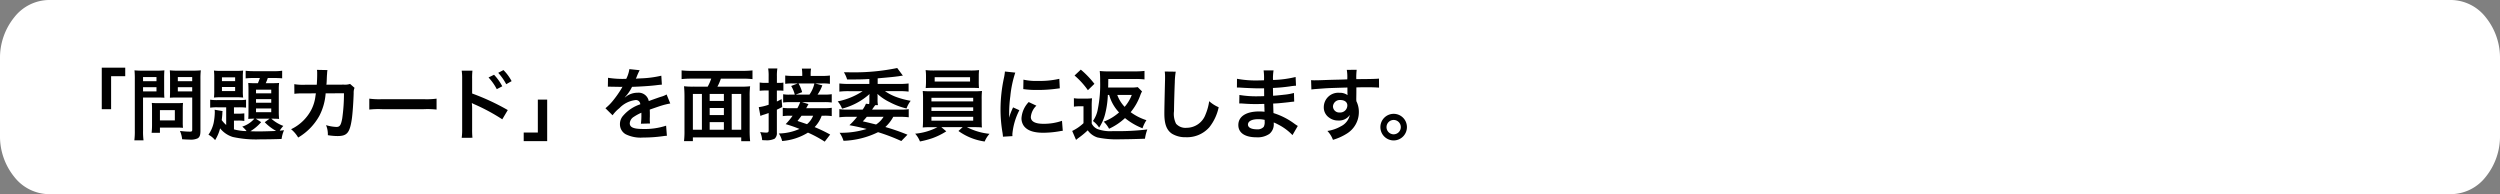
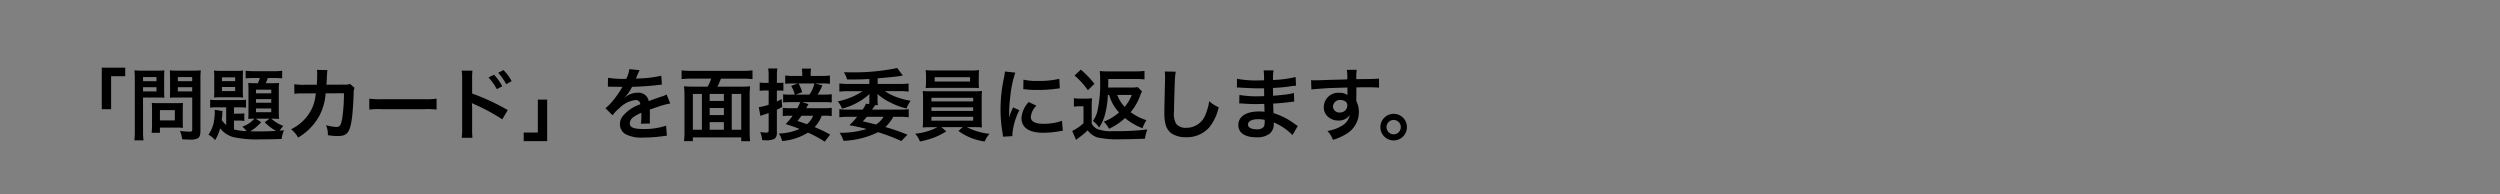
<svg xmlns="http://www.w3.org/2000/svg" width="477.699" height="37.103" preserveAspectRatio="none">
  <rect width="100%" height="100%" fill="#808080" stroke="none" />
  <g data-name="グループ 285631">
    <g data-name="グループ 264795">
      <g data-name="グループ 264794">
        <g data-name="グループ 264793">
          <g data-name="グループ 264792">
-             <path data-name="パス 155662" d="M477.7 25.879V11.224a12.315 12.315 0 0 0-2.736-7.931A8.54 8.54 0 0 0 468.423 0H9.276a8.54 8.54 0 0 0-6.54 3.293A12.315 12.315 0 0 0 0 11.224v14.655a12.315 12.315 0 0 0 2.736 7.931 8.54 8.54 0 0 0 6.54 3.29h459.147a8.54 8.54 0 0 0 6.539-3.293 12.315 12.315 0 0 0 2.738-7.928Z" fill="#fff" />
-           </g>
+             </g>
        </g>
      </g>
    </g>
    <g data-name="グループ 264796">
      <path data-name="パス 167879" d="M21.23 20.865v-6.3h2.7V12.93h-4.485v7.935Zm6.1-2.235h2.7c.5 0 1.02.015 1.38.045-.03-.33-.045-.675-.045-1.35V14.85c0-.585.015-.93.045-1.41a12.674 12.674 0 0 1-1.53.06h-2.65a14.012 14.012 0 0 1-1.53-.06 16.771 16.771 0 0 1 .06 1.7v9.82a13.41 13.41 0 0 1-.09 1.86h1.755a12.866 12.866 0 0 1-.09-1.845Zm0-3.9h2.57v.78h-2.565Zm0 1.935h2.57v.795h-2.565ZM38.3 15.12a13.208 13.208 0 0 1 .075-1.68 14.317 14.317 0 0 1-1.545.06h-2.85a13.5 13.5 0 0 1-1.53-.06c.03.435.045.84.045 1.41v2.475c0 .645-.015.945-.03 1.35.33-.03.87-.045 1.365-.045h2.9v6.135c0 .33-.075.39-.5.39a17.52 17.52 0 0 1-1.845-.135 5.237 5.237 0 0 1 .42 1.59c.99.06 1.155.06 1.4.06a3.059 3.059 0 0 0 1.57-.24c.39-.24.525-.63.525-1.455Zm-4.32-.39h2.745v.78H33.98Zm0 1.935h2.745v.795H33.98Zm.945 4.035a9.9 9.9 0 0 1 .045-1.035c-.315.03-.69.045-1.155.045h-3.7c-.435 0-.78-.015-1.11-.045.03.315.045.645.045 1.05v3.21a13.369 13.369 0 0 1-.08 1.455h1.59v-1h3.34c.435 0 .75.015 1.065.045a9.392 9.392 0 0 1-.045-1.02Zm-4.365.345h2.85v1.965h-2.85Zm12.66 2.835a5.75 5.75 0 0 1-.855-.93c.075-.555.1-.9.12-1.2a2.74 2.74 0 0 1 .045-.525l-1.515-.255c.015.2.03.3.03.435a11.55 11.55 0 0 1-.225 2.1 6.465 6.465 0 0 1-.99 2.235 4.021 4.021 0 0 1 1.27 1.035 7.947 7.947 0 0 0 .96-2.25 4.941 4.941 0 0 0 2.43 1.65 20.451 20.451 0 0 0 5.28.45c1.31 0 3.02-.03 4.04-.075a5.791 5.791 0 0 1 .465-1.665c-.39.045-.555.06-.825.075a5.526 5.526 0 0 1 .69-.9 7.1 7.1 0 0 1-2.295-1.38h.255c.555 0 .855.015 1.23.045a13.155 13.155 0 0 1-.06-1.425v-4.17a9.623 9.623 0 0 1 .06-1.28c-.36.03-.63.045-1.26.045h-1.29a9.094 9.094 0 0 0 .39-.99h1.305c.51 0 1.08.03 1.44.06V13.51a9.522 9.522 0 0 1-1.575.09h-3.78a15.249 15.249 0 0 1-1.62-.075v1.455a13.337 13.337 0 0 1 1.485-.075h1.23c-.1.315-.225.645-.375.99h-.6a12.273 12.273 0 0 1-1.245-.045c.03.405.045.765.045 1.26v4.38c0 .51-.015.9-.045 1.23a11.392 11.392 0 0 1 1.165-.04 5.149 5.149 0 0 1-2.31 1.515 4.957 4.957 0 0 1 .83.855 9.736 9.736 0 0 1-2.415-.33v-1.68h.765a6.789 6.789 0 0 1 1.215.075V21.66a9.406 9.406 0 0 1-1.2.06h-.78v-1.215h.93a11.461 11.461 0 0 1 1.38.06V19.05a7.48 7.48 0 0 1-1.245.075H41.6a8.747 8.747 0 0 1-1.44-.075v1.53a8.309 8.309 0 0 1 1.44-.075h1.62Zm5.655-1.2H51.5l-.915.675a9.252 9.252 0 0 0 2.175 1.665c-.975.045-2.37.09-3.42.09-.45 0-.975-.015-1.5-.03a8.635 8.635 0 0 0 2.06-1.74Zm.045-5.55h2.91v.7h-2.91Zm0 1.815h2.91v.69h-2.91Zm0 1.785h2.91v.705h-2.91Zm-7.98-3.39a9.839 9.839 0 0 1-.06 1.305 11.5 11.5 0 0 1 1.32-.06h2.94a11.675 11.675 0 0 1 1.32.06 9.034 9.034 0 0 1-.06-1.295V14.8a9.664 9.664 0 0 1 .06-1.32 9.2 9.2 0 0 1-1.35.06H42.2a9.116 9.116 0 0 1-1.32-.06 10.745 10.745 0 0 1 .06 1.305Zm1.47-2.565h2.52v.735h-2.52Zm0 1.845h2.52v.78h-2.52Zm24.48-.585a3.027 3.027 0 0 1-1.185.135l-3.33.015c.045-.48.045-.615.06-.945.03-.78.03-.78.06-1.1 0-.1.015-.195.015-.285a4.365 4.365 0 0 1 .06-.465l-2.01-.04a2.912 2.912 0 0 1 .045.585v.375c0 .435-.03 1.3-.075 1.875l-2.63.015a8.6 8.6 0 0 1-1.665-.12l.015 1.845a10.652 10.652 0 0 1 1.62-.075l2.49-.015c-.015.105-.045.255-.075.465a7.7 7.7 0 0 1-.765 2.61 8.446 8.446 0 0 1-3.9 3.78 5.914 5.914 0 0 1 1.355 1.59 11 11 0 0 0 4.05-4.155 10.981 10.981 0 0 0 1.2-4.29l3.5-.015a33.673 33.673 0 0 1-.33 4.8c-.24 1.305-.465 1.635-1.11 1.635a7.777 7.777 0 0 1-1.985-.345 4.534 4.534 0 0 1 .345 1.92 11.44 11.44 0 0 0 1.86.165c1.8 0 2.325-.615 2.715-3.21.15-.99.315-3.3.36-4.995a2.343 2.343 0 0 1 .165-1.005Zm3.675 4.9a16.467 16.467 0 0 1 2.445-.075h7.965a16.467 16.467 0 0 1 2.445.075V18.85a14.731 14.731 0 0 1-2.43.105h-7.995a14.731 14.731 0 0 1-2.43-.105Zm19.71 5.39a15.389 15.389 0 0 1-.06-1.665V20.7a8.569 8.569 0 0 0-.06-1.02 4.847 4.847 0 0 0 .51.255 36.428 36.428 0 0 1 5.31 2.865l1.05-1.77a43.63 43.63 0 0 0-6.81-3.165v-2.79a12.43 12.43 0 0 1 .06-1.575H88.22a9.832 9.832 0 0 1 .09 1.53v9.62a10.94 10.94 0 0 1-.09 1.68Zm3.075-11.52a10.124 10.124 0 0 1 1.575 2.235l1.05-.555a9.721 9.721 0 0 0-1.575-2.2Zm4.41.7a8.675 8.675 0 0 0-1.56-2.115l-1 .525a11.052 11.052 0 0 1 1.53 2.175Zm5.01 3.525v6.3h-2.7v1.64h4.485v-7.935Zm13.38-2.46a1.657 1.657 0 0 1 .24-.015c.135 0 .135 0 .42.015.33 0 1.65.03 1.89.03 0 0 .195-.015.255-.015a.734.734 0 0 0-.12.195 19.867 19.867 0 0 1-1.8 2.565 9.189 9.189 0 0 1-1.35 1.335l1.365 1.35a6.744 6.744 0 0 1 1.305-1.365 5.071 5.071 0 0 1 3.075-1.545.823.823 0 0 1 .915.81 7.338 7.338 0 0 0-3.225 2.12 2.39 2.39 0 0 0-.66 1.665 2.175 2.175 0 0 0 1.095 1.935 6.442 6.442 0 0 0 3.345.63 27.206 27.206 0 0 0 3.84-.27 4.42 4.42 0 0 1 .69-.06l-.15-1.935a13.032 13.032 0 0 1-4.41.63c-1.815 0-2.535-.315-2.535-1.095a1.579 1.579 0 0 1 .78-1.23 9.116 9.116 0 0 1 1.44-.78v.36a11.874 11.874 0 0 1-.09 1.74l1.74-.045a6.159 6.159 0 0 1-.045-.8c0-.105 0-.24.015-.5v-.6c0-.21 0-.21-.015-.6v-.155q1.935-.675 2.25-.765a13.241 13.241 0 0 1 1.665-.4l-.7-1.725a4.687 4.687 0 0 1-1.11.45q-.562.18-2.3.81a1.973 1.973 0 0 0-2.145-1.59 3.626 3.626 0 0 0-2.115.675c-.195.15-.195.15-.3.225l-.015-.03a7.762 7.762 0 0 0 1.38-1.995c1.515-.045 3.42-.165 4.515-.3.765-.09.765-.09 1.185-.12l-.105-1.71a20.264 20.264 0 0 1-3.93.51c-.825.045-.825.045-.945.06.03-.06.06-.1.135-.27a11.462 11.462 0 0 1 .6-1.35l-1.965-.21a5.941 5.941 0 0 1-.6 1.86 18.126 18.126 0 0 1-3.48-.2Zm16.32-.015a14.187 14.187 0 0 1-1.77-.075 18.758 18.758 0 0 1 .09 1.92v6.53a15.733 15.733 0 0 1-.09 2.04h1.695v-.72h9.24v.735h1.7a18.979 18.979 0 0 1-.09-2.04V18.42a13.909 13.909 0 0 1 .09-1.935 14.334 14.334 0 0 1-1.77.075h-4.485a8.716 8.716 0 0 0 .66-1.53h4.215a16.2 16.2 0 0 1 1.83.09v-1.67a16.776 16.776 0 0 1-1.83.09h-9.885a16.2 16.2 0 0 1-1.83-.09v1.665a16.11 16.11 0 0 1 1.845-.09h3.815a9.028 9.028 0 0 1-.675 1.53Zm3.135 8.235v-1.45h2.715v1.455Zm-1.485 0h-1.725v-6.84h1.725Zm1.485-6.84h2.715v1.34h-2.715Zm4.215 0h1.815v6.84h-1.815Zm-1.5 4.035h-2.715V20.64h2.715Zm20.31 3.725a28.554 28.554 0 0 0-2.97-1.425 6.062 6.062 0 0 0 1.35-2.175h.465a9.184 9.184 0 0 1 1.455.075v-1.59a8.606 8.606 0 0 1-1.47.075h-3.42a1.78 1.78 0 0 0 .2-.345c.165-.285.165-.285.24-.435l-1.23-.375h4.15a9.444 9.444 0 0 1 1.53.075V18a9.216 9.216 0 0 1-1.53.075h-1.185a7.483 7.483 0 0 0 .915-1.77l-1.4-.36h1.335a8.676 8.676 0 0 1 1.515.075v-1.59a11.081 11.081 0 0 1-1.68.075h-2v-.345a6.294 6.294 0 0 1 .075-1.05h-1.755a7.735 7.735 0 0 1 .075 1.065v.33h-1.56a11.694 11.694 0 0 1-1.695-.075v1.59a8.568 8.568 0 0 1 1.51-.07h.87l-1.245.48a5.805 5.805 0 0 1 .69 1.65h-1.02a5.847 5.847 0 0 1-1.2-.075v1.59a7.624 7.624 0 0 1 1.29-.075h1.965a8.093 8.093 0 0 1-.54 1.155h-1.335a9.184 9.184 0 0 1-1.455-.075v1.59a9.2 9.2 0 0 1 1.44-.075h.435a11.265 11.265 0 0 1-1.32 1.605 24.433 24.433 0 0 1 2.64.915 10.028 10.028 0 0 1-3.945.87 4.578 4.578 0 0 1 .63 1.44 11.029 11.029 0 0 0 4.935-1.605 22.686 22.686 0 0 1 3.2 1.725Zm-3.255-3.6a4.163 4.163 0 0 1-1.17 1.62c-.57-.195-.57-.195-1.815-.615.4-.51.525-.675.765-1Zm-3.33-4.035 1.23-.465a7.52 7.52 0 0 0-.69-1.665h3.03a5.848 5.848 0 0 1-.945 2.13Zm-5.175-2.235h-.6a6.459 6.459 0 0 1-1.11-.075v1.585a9.1 9.1 0 0 1 1.1-.06h.615v2.72a9.236 9.236 0 0 1-1.89.465l.315 1.68a4.775 4.775 0 0 1 .63-.24c.27-.075.63-.21.945-.315v3.285c0 .36-.09.45-.48.45a6.826 6.826 0 0 1-1.14-.105 4.672 4.672 0 0 1 .375 1.545c.345.015.495.03.705.03a3.438 3.438 0 0 0 1.68-.3 1.383 1.383 0 0 0 .43-1.155v-4.395c.42-.2.585-.27 1.02-.51l-.12-1.5c-.465.24-.63.315-.9.45v-2.1h.42a7.4 7.4 0 0 1 .825.045v-1.56a4.387 4.387 0 0 1-.84.06h-.4v-1.245a8.618 8.618 0 0 1 .09-1.515h-1.76a8.7 8.7 0 0 1 .09 1.53Zm26.53 9.9a40.081 40.081 0 0 0-4.23-1.47 7.44 7.44 0 0 0 1.515-1.95h1.32a12.411 12.411 0 0 1 1.635.09v-1.56a7.067 7.067 0 0 1-1.245.09h-5.76c.36-.525.465-.66.615-.855h.51a5.5 5.5 0 0 1-.075-1.095v-.42a4.027 4.027 0 0 0-.03-.63 9.655 9.655 0 0 0 2.34 1.575 13.305 13.305 0 0 0 3.225 1.215 5.29 5.29 0 0 1 .795-1.47 15.317 15.317 0 0 1-2.9-.78 9.56 9.56 0 0 1-2.015-1.065h2.76a13.629 13.629 0 0 1 1.755.09V15.95a14.15 14.15 0 0 1-1.785.09h-4.125v-1.07c2.7-.24 2.865-.255 3.99-.4.555-.09.555-.09.825-.12l-1.08-1.455a40.213 40.213 0 0 1-8.715.825l-1.47-.015a6.237 6.237 0 0 1 .615 1.38c2.31 0 2.955-.015 4.245-.09v.945h-3.9a15.83 15.83 0 0 1-1.83-.09v1.56a14.248 14.248 0 0 1 1.8-.09h2.655a13.356 13.356 0 0 1-4.77 1.95 4.893 4.893 0 0 1 .83 1.39 12.5 12.5 0 0 0 5.25-2.79c-.015.225-.03.39-.03.63v.405a4.827 4.827 0 0 1-.045.885l-.615-.075a4.523 4.523 0 0 1-.63 1.125h-3.2a6.95 6.95 0 0 1-1.245-.09v1.56a12.821 12.821 0 0 1 1.65-.09h1.74a12.8 12.8 0 0 1-1.47 1.6c1.44.27 2.07.42 3.3.72a16.368 16.368 0 0 1-4.77.735h-.405a5.764 5.764 0 0 1 .75 1.53 16.185 16.185 0 0 0 6.6-1.65 36.28 36.28 0 0 1 4.44 1.695Zm-4.57-3.42a4.65 4.65 0 0 1-1.43 1.47c-1.9-.465-1.9-.465-2.535-.6.36-.39.48-.525.765-.87Zm10.3 1.98a11.294 11.294 0 0 1-4.26 1.245 4.838 4.838 0 0 1 .915 1.485 17.814 17.814 0 0 0 2.3-.6 13.053 13.053 0 0 0 2.73-1.335l-.945-.8h4.08l-.81.735a11.285 11.285 0 0 0 5.01 2.01 5.028 5.028 0 0 1 .93-1.47 11.9 11.9 0 0 1-4.32-1.275h1.2c.75 0 1.215.015 1.68.06a2.632 2.632 0 0 1-.045-.6c0-.06-.015-.39-.015-.975v-3.79a13.485 13.485 0 0 1 .06-1.605c-.525.045-.945.06-1.68.06h-7.98c-.705 0-1.215-.015-1.665-.06a14.843 14.843 0 0 1 .06 1.605v3.795c0 .75-.03 1.2-.06 1.575.48-.045.915-.06 1.665-.06Zm-1.15-5.61h7.98v.69h-7.98Zm0 1.815h7.98v.69h-7.98Zm0 1.815h7.98v.735h-7.98Zm9.045-7.77a9.117 9.117 0 0 1 .06-1.155 13.037 13.037 0 0 1-1.7.075h-6.81a13.291 13.291 0 0 1-1.71-.075 7.47 7.47 0 0 1 .075 1.155v1.155c0 .4-.03.75-.06 1.125.45-.03.975-.045 1.65-.045h6.915c.66 0 1.17.015 1.62.045-.03-.345-.045-.675-.045-1.125Zm-1.665.2v.825h-6.76v-.825Zm8.1 11.26c-.015-.2-.015-.315-.015-.405a12.314 12.314 0 0 1 1.335-4.545l-1.2-.54a15.3 15.3 0 0 0-.78 1.98c.015-.375.03-.5.03-.825a25.046 25.046 0 0 1 .225-3.315 20.681 20.681 0 0 1 .945-4.485l-1.98-.21a9.814 9.814 0 0 1-.225 1.4 28.8 28.8 0 0 0-.615 5.865 26.164 26.164 0 0 0 .39 4.485c.045.345.06.435.075.705Zm2.07-8.985a17.806 17.806 0 0 0 2.7.165 26.869 26.869 0 0 0 3.21-.18c.72-.09.945-.12 1.065-.135l-.09-1.815a16.541 16.541 0 0 1-4.08.4 10.815 10.815 0 0 1-2.775-.24Zm1.035 2.475a4.9 4.9 0 0 0-1.38 3.09 2.513 2.513 0 0 0 .45 1.47c.66.885 1.86 1.305 3.72 1.305a18.5 18.5 0 0 0 3.105-.285 5.013 5.013 0 0 1 .615-.09l-.15-1.905a10.541 10.541 0 0 1-3.57.57c-1.56 0-2.385-.45-2.385-1.3a3.393 3.393 0 0 1 1.065-2.16Zm15.375-1.365a7.855 7.855 0 0 0 1.89 3.345 9.465 9.465 0 0 1-2.93 1.77 5.318 5.318 0 0 1 1.02 1.35 11.474 11.474 0 0 0 3.045-2.04 12.342 12.342 0 0 0 3.345 1.95 6.686 6.686 0 0 1 .75-1.545 10.286 10.286 0 0 1-3.015-1.53 10.7 10.7 0 0 0 1.83-3.2 4.325 4.325 0 0 1 .345-.765l-.82-.82a7.656 7.656 0 0 1-1.35.075h-4.305c.015-.285.015-.825.03-1.635h5.28a12.9 12.9 0 0 1 1.635.09v-1.63a14.281 14.281 0 0 1-1.725.09h-5.085a13.808 13.808 0 0 1-1.74-.075 18.713 18.713 0 0 1 .075 1.95 23.483 23.483 0 0 1-.435 5.28 5.512 5.512 0 0 1-.945 2.325 4.948 4.948 0 0 1 1.185 1.26 8.167 8.167 0 0 0 1.11-2.445 17.134 17.134 0 0 0 .555-3.795Zm4.32 0a7.617 7.617 0 0 1-1.365 2.28 6.511 6.511 0 0 1-1.41-2.28Zm-10.935-3.705a15.13 15.13 0 0 1 2.55 2.805l1.245-1.215a17.31 17.31 0 0 0-2.6-2.715Zm-.12 5.955a5.566 5.566 0 0 1 1.005-.075h.825v3.225a8.335 8.335 0 0 1-2.16 1.485l.735 1.71c.24-.195.4-.33.495-.39a15.582 15.582 0 0 0 1.74-1.44 3.6 3.6 0 0 0 1.86 1.365 17.763 17.763 0 0 0 4.44.345c1 0 3.27-.045 4.635-.105a8.521 8.521 0 0 1 .45-1.77 46.688 46.688 0 0 1-6.525.315 7.159 7.159 0 0 1-3-.39 2.207 2.207 0 0 1-1.1-1.05V20.4a14.627 14.627 0 0 1 .06-1.62 9.029 9.029 0 0 1-1.14.06H206.4a6.508 6.508 0 0 1-1.2-.075Zm17.355-6.72a7.46 7.46 0 0 1 .06 1.02c0 .21 0 .525-.015.975-.09 3.765-.12 5.265-.12 6.045 0 2.01.435 3.165 1.47 3.855a4.89 4.89 0 0 0 2.625.66 5.677 5.677 0 0 0 4.5-1.905 9.24 9.24 0 0 0 1.785-3.825 6.478 6.478 0 0 1-1.815-1.155 10.056 10.056 0 0 1-.69 2.52 3.859 3.859 0 0 1-3.63 2.565 2.375 2.375 0 0 1-2.01-.78 4.169 4.169 0 0 1-.39-2.415c0-1.065.09-4.11.15-5.505a13.711 13.711 0 0 1 .18-2.025Zm25.425 10.4c-.21-.12-.285-.18-.54-.345a13.417 13.417 0 0 0-4.11-2.115c-.015-.36-.015-.36-.06-1.815.585-.03.81-.045 1.02-.06 1.125-.105 1.8-.18 2.025-.21.345-.045.72-.09.975-.105l-.045-1.65a11.1 11.1 0 0 1-1.86.33c-1.38.15-1.38.15-2.13.2-.015-.93-.015-1.11-.03-1.485 1.32-.075 1.9-.12 3.225-.3a9.382 9.382 0 0 1 1.185-.135l-.075-1.665a20.294 20.294 0 0 1-4.32.57 9.3 9.3 0 0 1 .105-1.83h-1.9a10.7 10.7 0 0 1 .075 1.89c-.375.015-.885.03-1.125.03a19.724 19.724 0 0 1-4.035-.315l-.015 1.665h.24c.045 0 .165 0 .33.015 1.005.075 2.94.15 3.675.15.225 0 .465 0 .945-.015.015.855.015 1.365.015 1.5-.42.015-.93.03-1.23.03a19.342 19.342 0 0 1-3.5-.255l-.03 1.62c.225 0 .375 0 .57.015 1.245.09 1.8.105 2.715.105.315 0 .78-.015 1.5-.03.015.6.015.6.03.81v.33a2.89 2.89 0 0 1 .015.36 7.837 7.837 0 0 0-1.005-.06c-2.52 0-4 .96-4 2.6 0 1.485 1.26 2.34 3.45 2.34a3.993 3.993 0 0 0 2.475-.645 2.34 2.34 0 0 0 .84-2.025V23.4a6.675 6.675 0 0 1 .81.375 10.121 10.121 0 0 1 2.77 2.04Zm-6.33-1.155v.36a1.9 1.9 0 0 1-.18.96 1.558 1.558 0 0 1-1.305.48c-1.065 0-1.71-.345-1.71-.9 0-.645.735-1.035 1.95-1.035a5.265 5.265 0 0 1 1.245.13Zm17.52-5.235V16.7c1.185-.03 1.455-.03 1.815-.03 1.245 0 1.965.03 2.52.075l-.015-1.725c-.555.06-1.725.09-4.335.1a11.793 11.793 0 0 1 .075-1.785l-1.89.015a8.139 8.139 0 0 1 .09 1.815c-.78.03-.78.03-1.275.045-1.23.03-1.38.03-2.355.06-1.935.075-2.175.075-2.55.075a6.532 6.532 0 0 1-.735-.03l.06 1.785c.4-.06.4-.06 2.67-.225.66-.045 2.07-.09 4.215-.15 0 .4 0 1.245.015 1.275a.618.618 0 0 0 .015.18 2.507 2.507 0 0 0-1.56-.45 2.761 2.761 0 0 0-2.985 2.73 2.344 2.344 0 0 0 1.035 2.025 2.764 2.764 0 0 0 1.74.54 2.471 2.471 0 0 0 2.2-1.065 3.157 3.157 0 0 1-1.74 2.19 7.079 7.079 0 0 1-2.55.87 4.923 4.923 0 0 1 1.065 1.7 10.486 10.486 0 0 0 2.715-1.23 4.813 4.813 0 0 0 2.235-4.05 4.565 4.565 0 0 0-.48-2.115c0-.18-.015-.3-.015-.36Zm-1.725 2.47a1.367 1.367 0 0 1-1.47 1.35 1.184 1.184 0 0 1-1.275-1.185 1.314 1.314 0 0 1 1.4-1.2c.82 0 1.345.405 1.345 1.035Zm8.85 1.605a2.541 2.541 0 0 0-2.535 2.535 2.545 2.545 0 0 0 2.535 2.55 2.545 2.545 0 0 0 2.535-2.55 2.532 2.532 0 0 0-2.535-2.535Zm0 1.17a1.37 1.37 0 0 1 1.365 1.365 1.373 1.373 0 0 1-1.365 1.38 1.373 1.373 0 0 1-1.365-1.38 1.37 1.37 0 0 1 1.365-1.365Z" />
    </g>
  </g>
</svg>